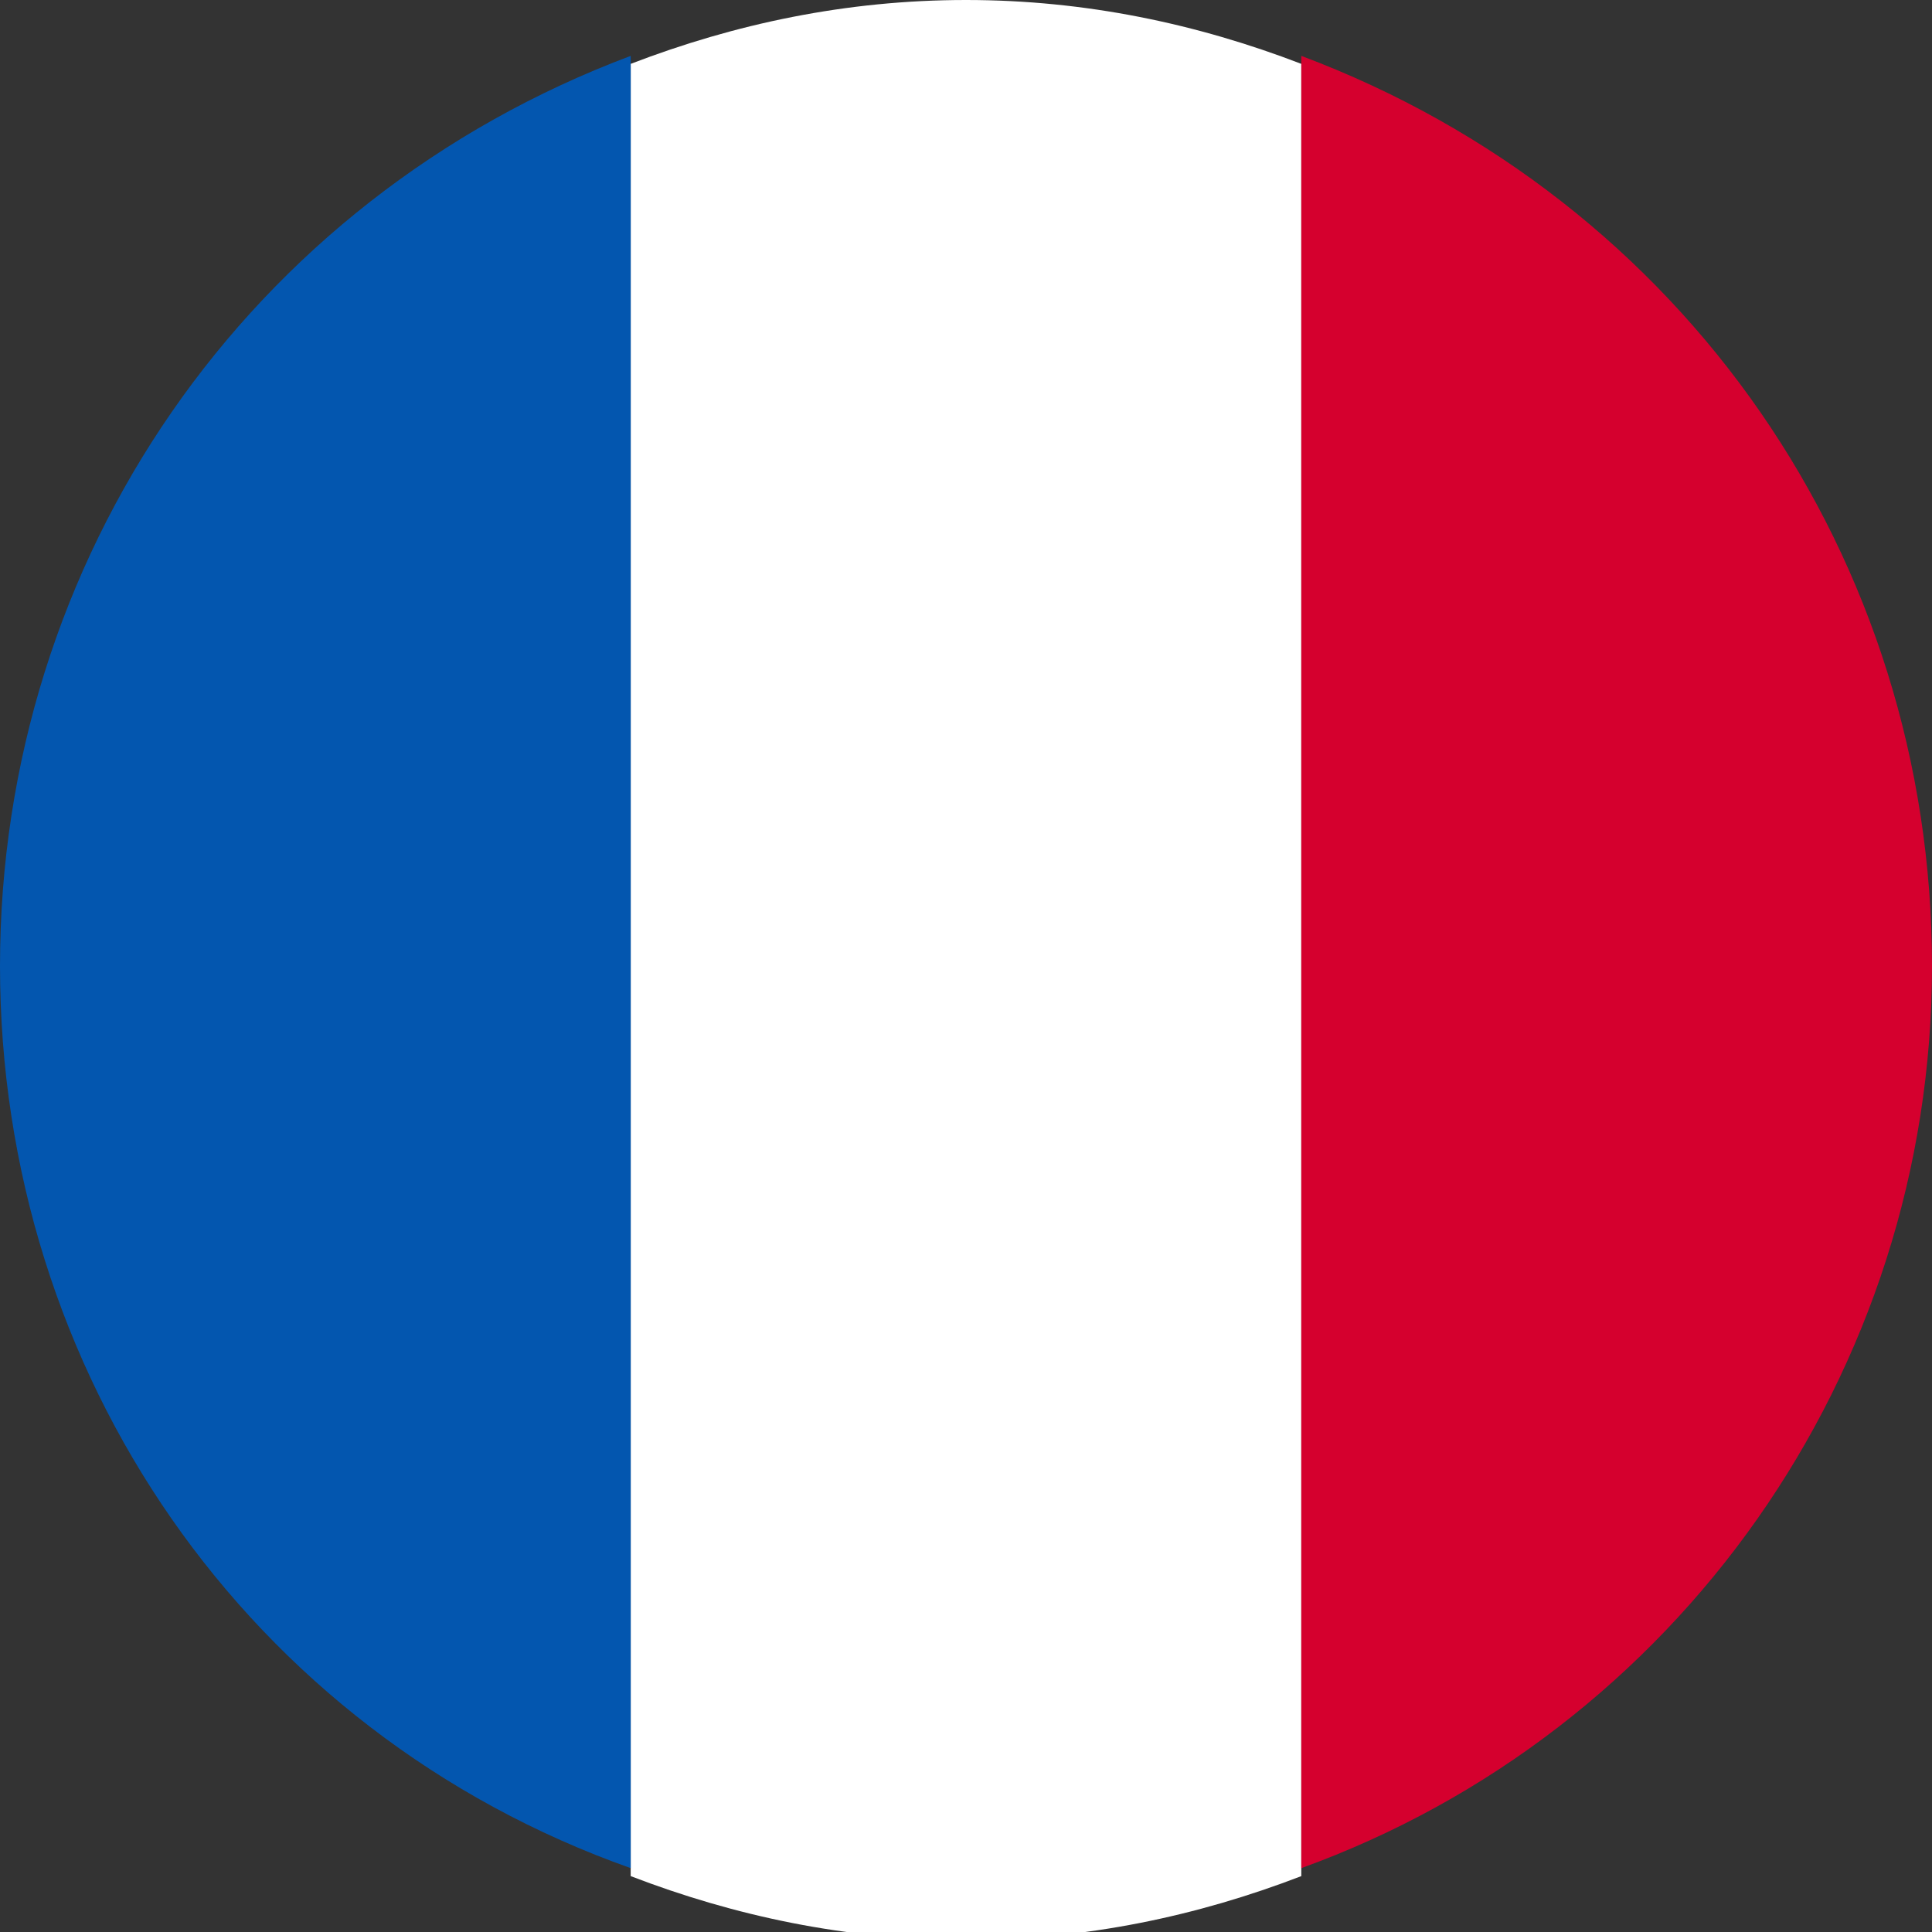
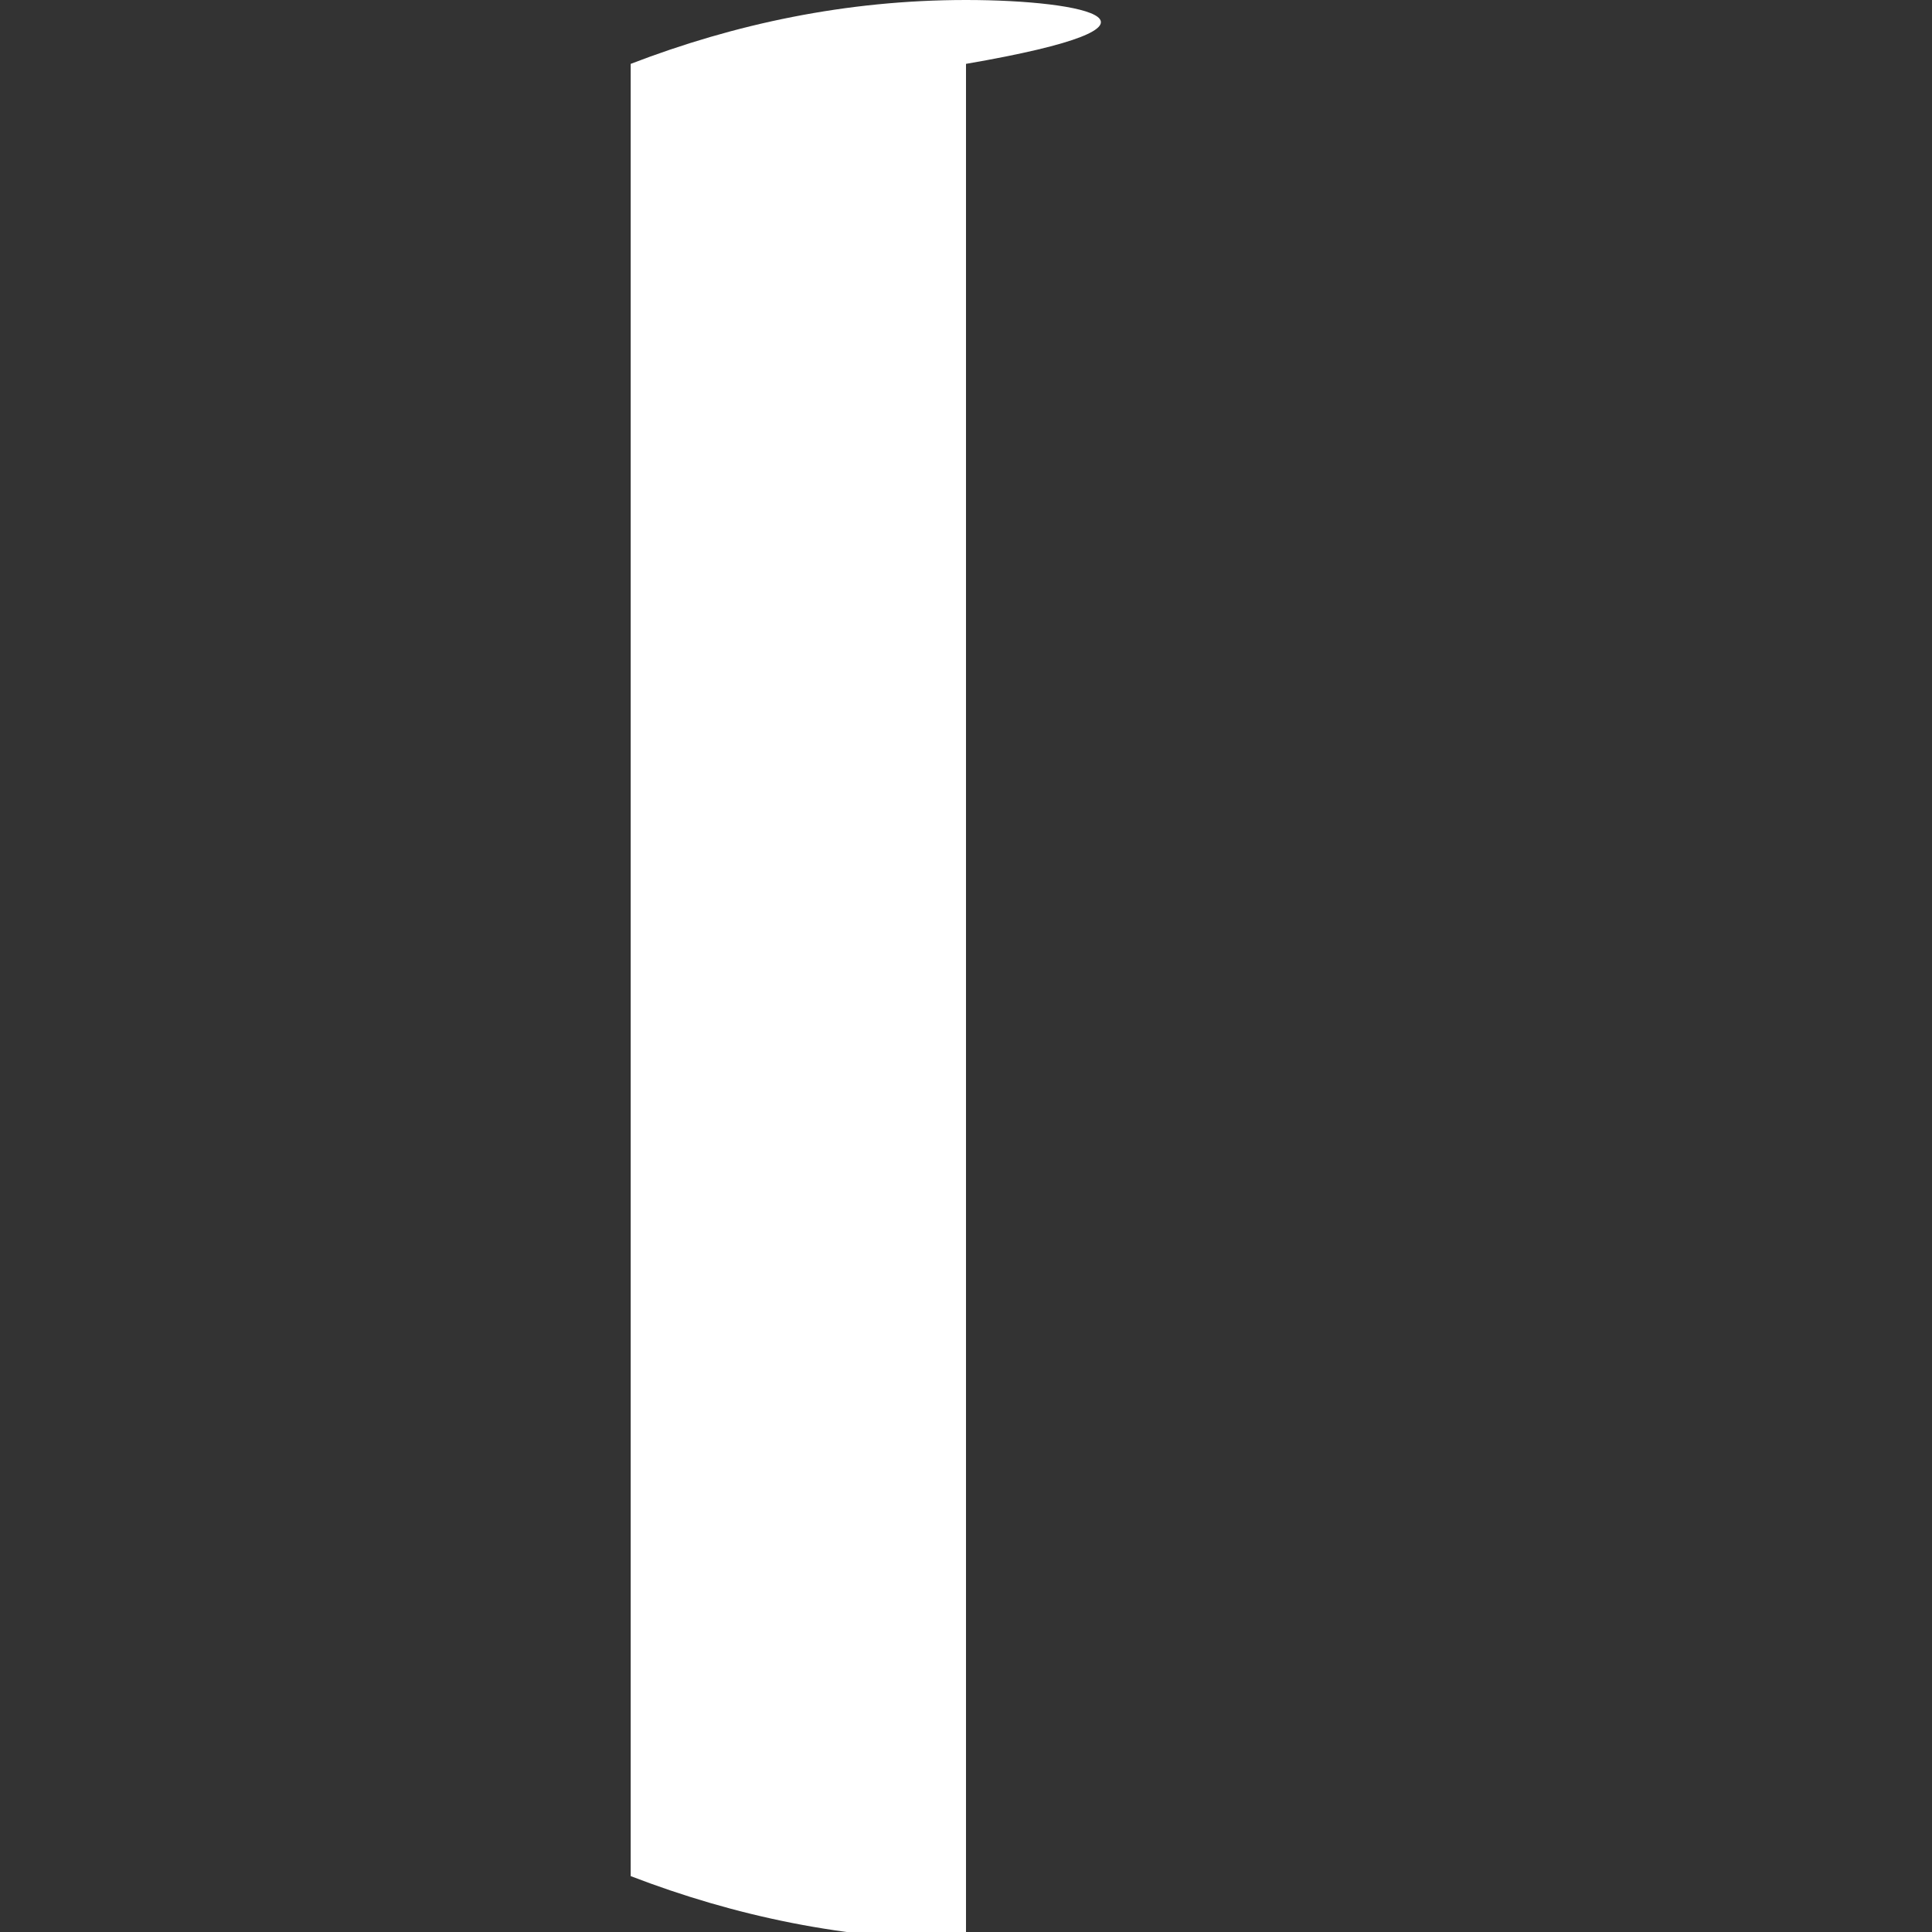
<svg xmlns="http://www.w3.org/2000/svg" version="1.1" id="Layer_1" x="0px" y="0px" viewBox="0 0 24.2 24.2" style="enable-background:new 0 0 24.2 24.2;" xml:space="preserve">
  <rect x="0" y="0" width="24.2" height="24.2" fill="#333333" stroke="none" />
  <style type="text/css">
	.st0{fill:#FFFFFF;}
	.st1{fill:#D5002E;}
	.st2{fill:#0356AF;}
</style>
  <title>Asset 23</title>
  <g>
-     <path class="st0" d="M12.1,0c-1.5,0-2.9,0.3-4.2,0.8v22.7c1.3,0.5,2.7,0.8,4.2,0.8c1.5,0,2.9-0.3,4.2-0.8V0.8C15,0.3,13.6,0,12.1,0   z" />
-     <path class="st1" d="M24.2,12.1c0-5.1-3.1-9.6-7.9-11.4v22.7C21,21.7,24.2,17.2,24.2,12.1z" />
-     <path class="st2" d="M0,12.1c0,5.1,3.1,9.6,7.9,11.3V0.7C3.1,2.5,0,7,0,12.1z" />
+     <path class="st0" d="M12.1,0c-1.5,0-2.9,0.3-4.2,0.8v22.7c1.3,0.5,2.7,0.8,4.2,0.8V0.8C15,0.3,13.6,0,12.1,0   z" />
  </g>
</svg>